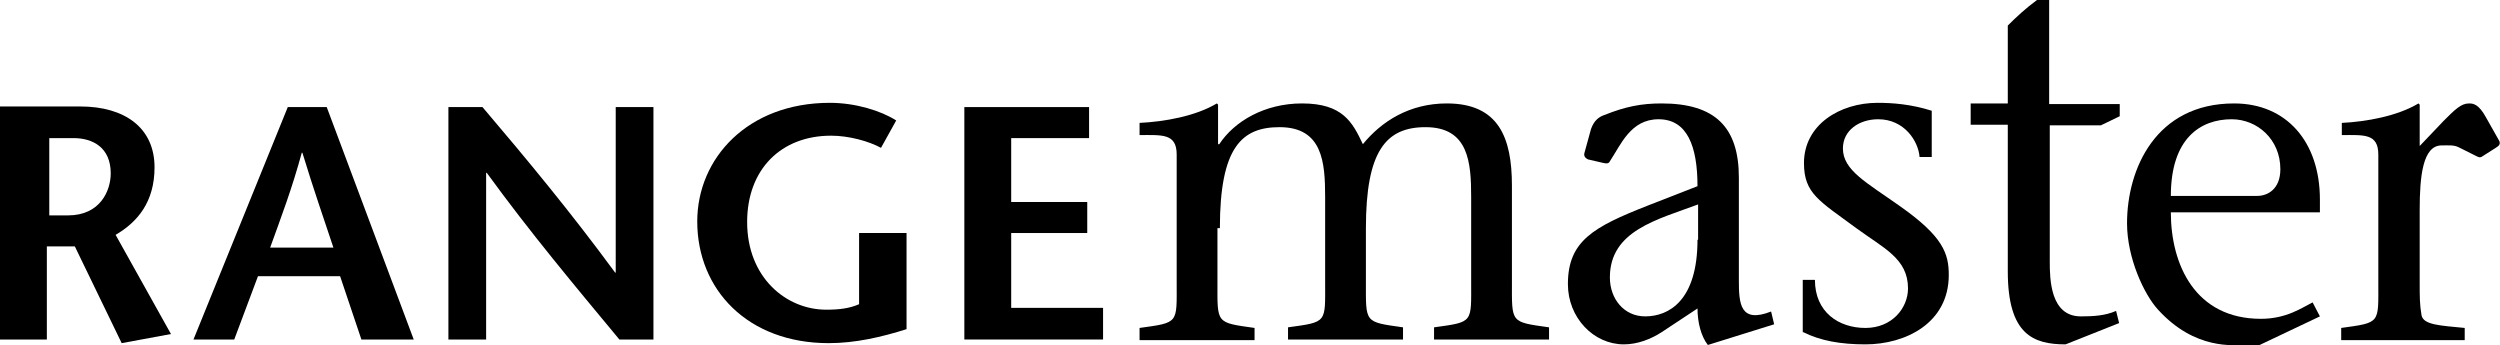
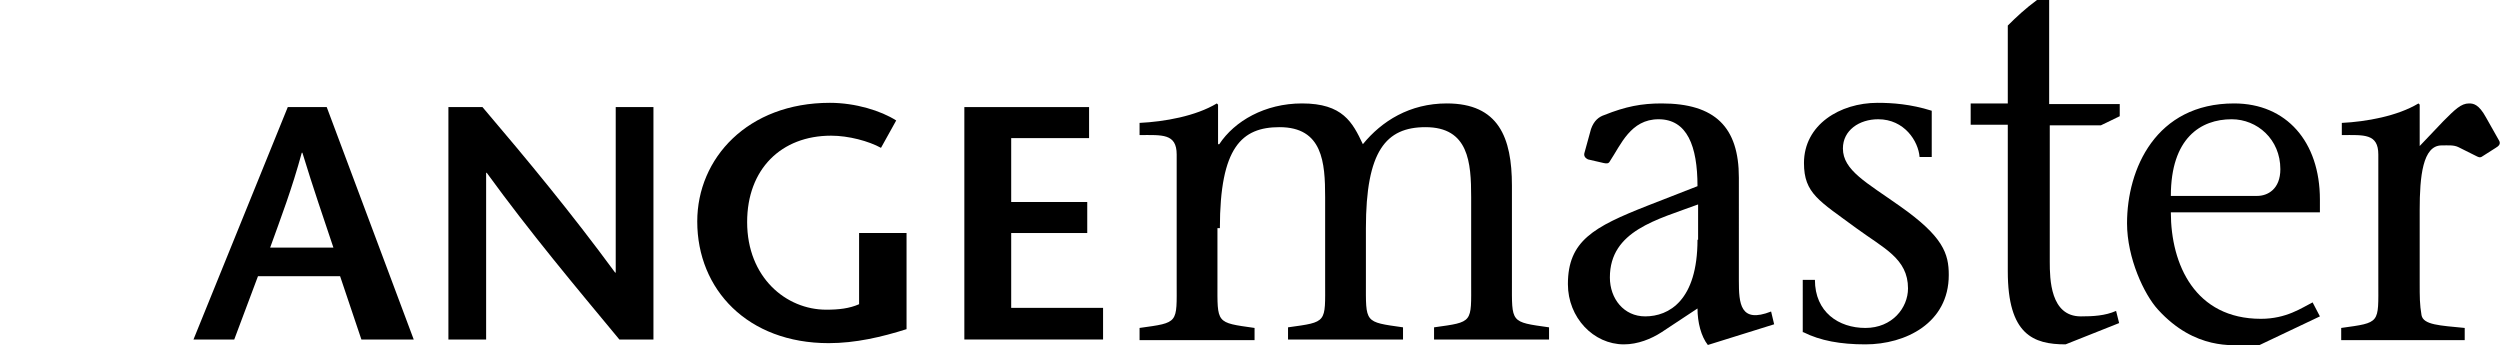
<svg xmlns="http://www.w3.org/2000/svg" version="1.1" id="Layer_1" x="0px" y="0px" viewBox="0 0 410.9 56.7" style="enable-background:new 0 0 410.9 56.7;" xml:space="preserve">
-   <path d="M0,55.8h7.7V40.5h4.6L20,56.4l8.1-1.5L19,38.6c3.6-2.1,6.4-5.4,6.4-11.1c0-6.5-4.9-10-12.2-10H0V55.8z M8.1,22.7h4  c3.1,0,6.1,1.5,6.1,5.8c0,2.8-1.7,6.9-7,6.9H8.1V22.7z" />
  <path d="M44.4,40.7c1.8-5,3.6-9.7,5.2-15.6h0.1c1.8,5.9,3.4,10.5,5.1,15.6H44.4z M47.3,17.6L31.8,55.8h6.7l3.9-10.4h13.5l3.5,10.4  H68L53.7,17.6H47.3z" />
  <path d="M107.4,17.6h-6.2v27.2h-0.1C93.9,35,86.7,26.3,79.3,17.6h-5.6v38.2h6.2V28.4H80c7.2,9.9,14.5,18.6,21.8,27.4h5.6V17.6z" />
  <path d="M141.2,38.3V50c-1.6,0.7-3.3,0.9-5.4,0.9c-6.6,0-13-5.3-13-14.4c0-8.7,5.6-14.2,13.8-14.2c2.9,0,6.2,0.9,8.2,2l2.5-4.5  c-2.5-1.6-6.7-2.9-10.9-2.9c-13.5,0-21.8,9.1-21.8,19.5c0,11.2,8.3,20,21.6,20c4.4,0,8.7-1,12.8-2.3V38.3H141.2z" />
  <polygon points="179,17.6 158.5,17.6 158.5,55.8 181.3,55.8 181.3,50.6 166.2,50.6 166.2,38.3 178.7,38.3 178.7,33.2 166.2,33.2   166.2,22.7 179,22.7 " />
  <path d="M200.5,37.5c0-13.3,3.6-16.6,9.8-16.6c7.1,0,7.5,5.8,7.5,11.5v13.9c0,6.8,0.4,6.6-6.1,7.5v2h18.9v-2  c-6.4-0.9-6.1-0.7-6.1-7.5v-8.8c0-12.7,3.3-16.6,9.8-16.6c7.1,0,7.5,5.8,7.5,11.5v13.9c0,6.8,0.4,6.6-6.1,7.5v2h18.9v-2  c-6.4-0.9-6.1-0.7-6.1-7.5V30.5c0-7.9-2.2-13.5-10.7-13.5c-6.1,0-10.7,2.9-13.8,6.7c-1.7-3.6-3.3-6.7-10-6.7  c-6.1,0-11.1,2.9-13.6,6.7h-0.2v-6.5l-0.2-0.2c-3.5,2.1-8.6,3-12.7,3.2v2c3.7,0,6.1-0.3,6.1,3.2v21c0,6.8,0.4,6.6-6.1,7.5v2h18.9v-2  c-6.4-0.9-6.1-0.7-6.1-7.5V37.5z" />
  <path d="M291.6,53.3l-0.5-2.1c-5.1,2-5.3-1.3-5.3-5.1V29.2c0-8.3-3.9-12.2-12.7-12.2c-3.3,0-5.9,0.5-9.4,1.9  c-0.9,0.3-1.7,0.9-2.2,2.3l-1.1,4c-0.1,0.5,0.2,0.8,0.6,1l2.6,0.6c0.5,0.1,0.8,0.1,1-0.3c1.8-2.7,3.4-6.9,8-6.9  c4.7,0,6.4,4.4,6.4,11l-8.2,3.2c-8.9,3.5-13.1,5.8-13.1,12.9c0,5.5,4.2,9.9,9.2,9.9c2.3,0,4.5-0.9,6.2-2l5.9-3.9  c0,2.3,0.6,4.6,1.7,6L291.6,53.3z M279,39.4c0,10-4.7,12.6-8.6,12.6c-3.5,0-5.8-2.9-5.8-6.4c0-7.7,7.8-9.5,14.5-12V39.4z" />
  <path d="M296.4,54.6c2.8,1.4,6.1,2,10.2,2c6.6,0,13.7-3.5,13.7-11.4c0-3.5-0.9-6.3-8-11.3c-5.5-3.9-9.4-5.9-9.4-9.5  c0-3,2.7-4.8,5.8-4.8c4.3,0,6.6,3.6,6.8,6.2h2v-7.6c-3.5-1.1-6.5-1.3-8.9-1.3c-6.2,0-12.1,3.6-12.1,9.9c0,5,2.5,6.2,8.6,10.7  c4.5,3.3,8.5,5,8.5,9.9c0,3.2-2.6,6.5-7,6.5s-8.3-2.6-8.3-7.9h-2V54.6z" />
  <path d="M348.3,17.1h-11.5V0h-2c-1.9,1.4-3.4,2.8-4.8,4.2v12.8h-6.1v3.5h6.1v24.1c0,10.4,4.2,12,9.5,12l8.8-3.5l-0.5-2  c-1.8,0.8-3.8,0.9-5.8,0.9c-5,0-5.1-6.1-5.1-9V20.6h8.4l3.1-1.5V17.1z" />
  <g>
    <path d="M356.8,32.2c0-9.5,4.9-12.6,10-12.6c4.2,0,8,3.3,8,8.2c0,3.3-2.1,4.4-3.8,4.4H356.8z M381.3,34.9v-2.1   c0-9.5-5.5-15.8-14.1-15.8c-12.9,0-17.6,10.8-17.6,19.7c0,5.7,2.8,11.7,5.1,14.2c6.1,6.7,12.5,5.8,14.4,5.8h2.3l9.9-4.7l-1.2-2.3   c-1.8,0.9-4.3,2.7-8.5,2.7c-10.8,0-14.8-8.9-14.8-17.5H381.3z" />
    <path d="M406.9,25.6c0.4,0.2,0.7,0.4,1.1,0.1l2.2-1.4c0.5-0.3,0.8-0.6,0.6-1.1l-2.2-3.9c-1.2-2.2-2.1-2.3-2.8-2.3   c-1.3,0-2.3,1-4.2,2.9l-3.9,4.1v-6.8l-0.2-0.2c-3.5,2.1-8.6,3-12.6,3.2v2c3.6,0,6-0.3,6,3.2v21c0,6.8,0.4,6.6-6.1,7.5v2h20.3v-2   c-4.1-0.4-6.8-0.5-7.1-2.1c-0.3-1.8-0.3-2.9-0.3-5.4V34.5c0-5.5,0.5-10.6,3.6-10.6c1.1,0,2-0.1,2.8,0.3L406.9,25.6z" />
  </g>
</svg>